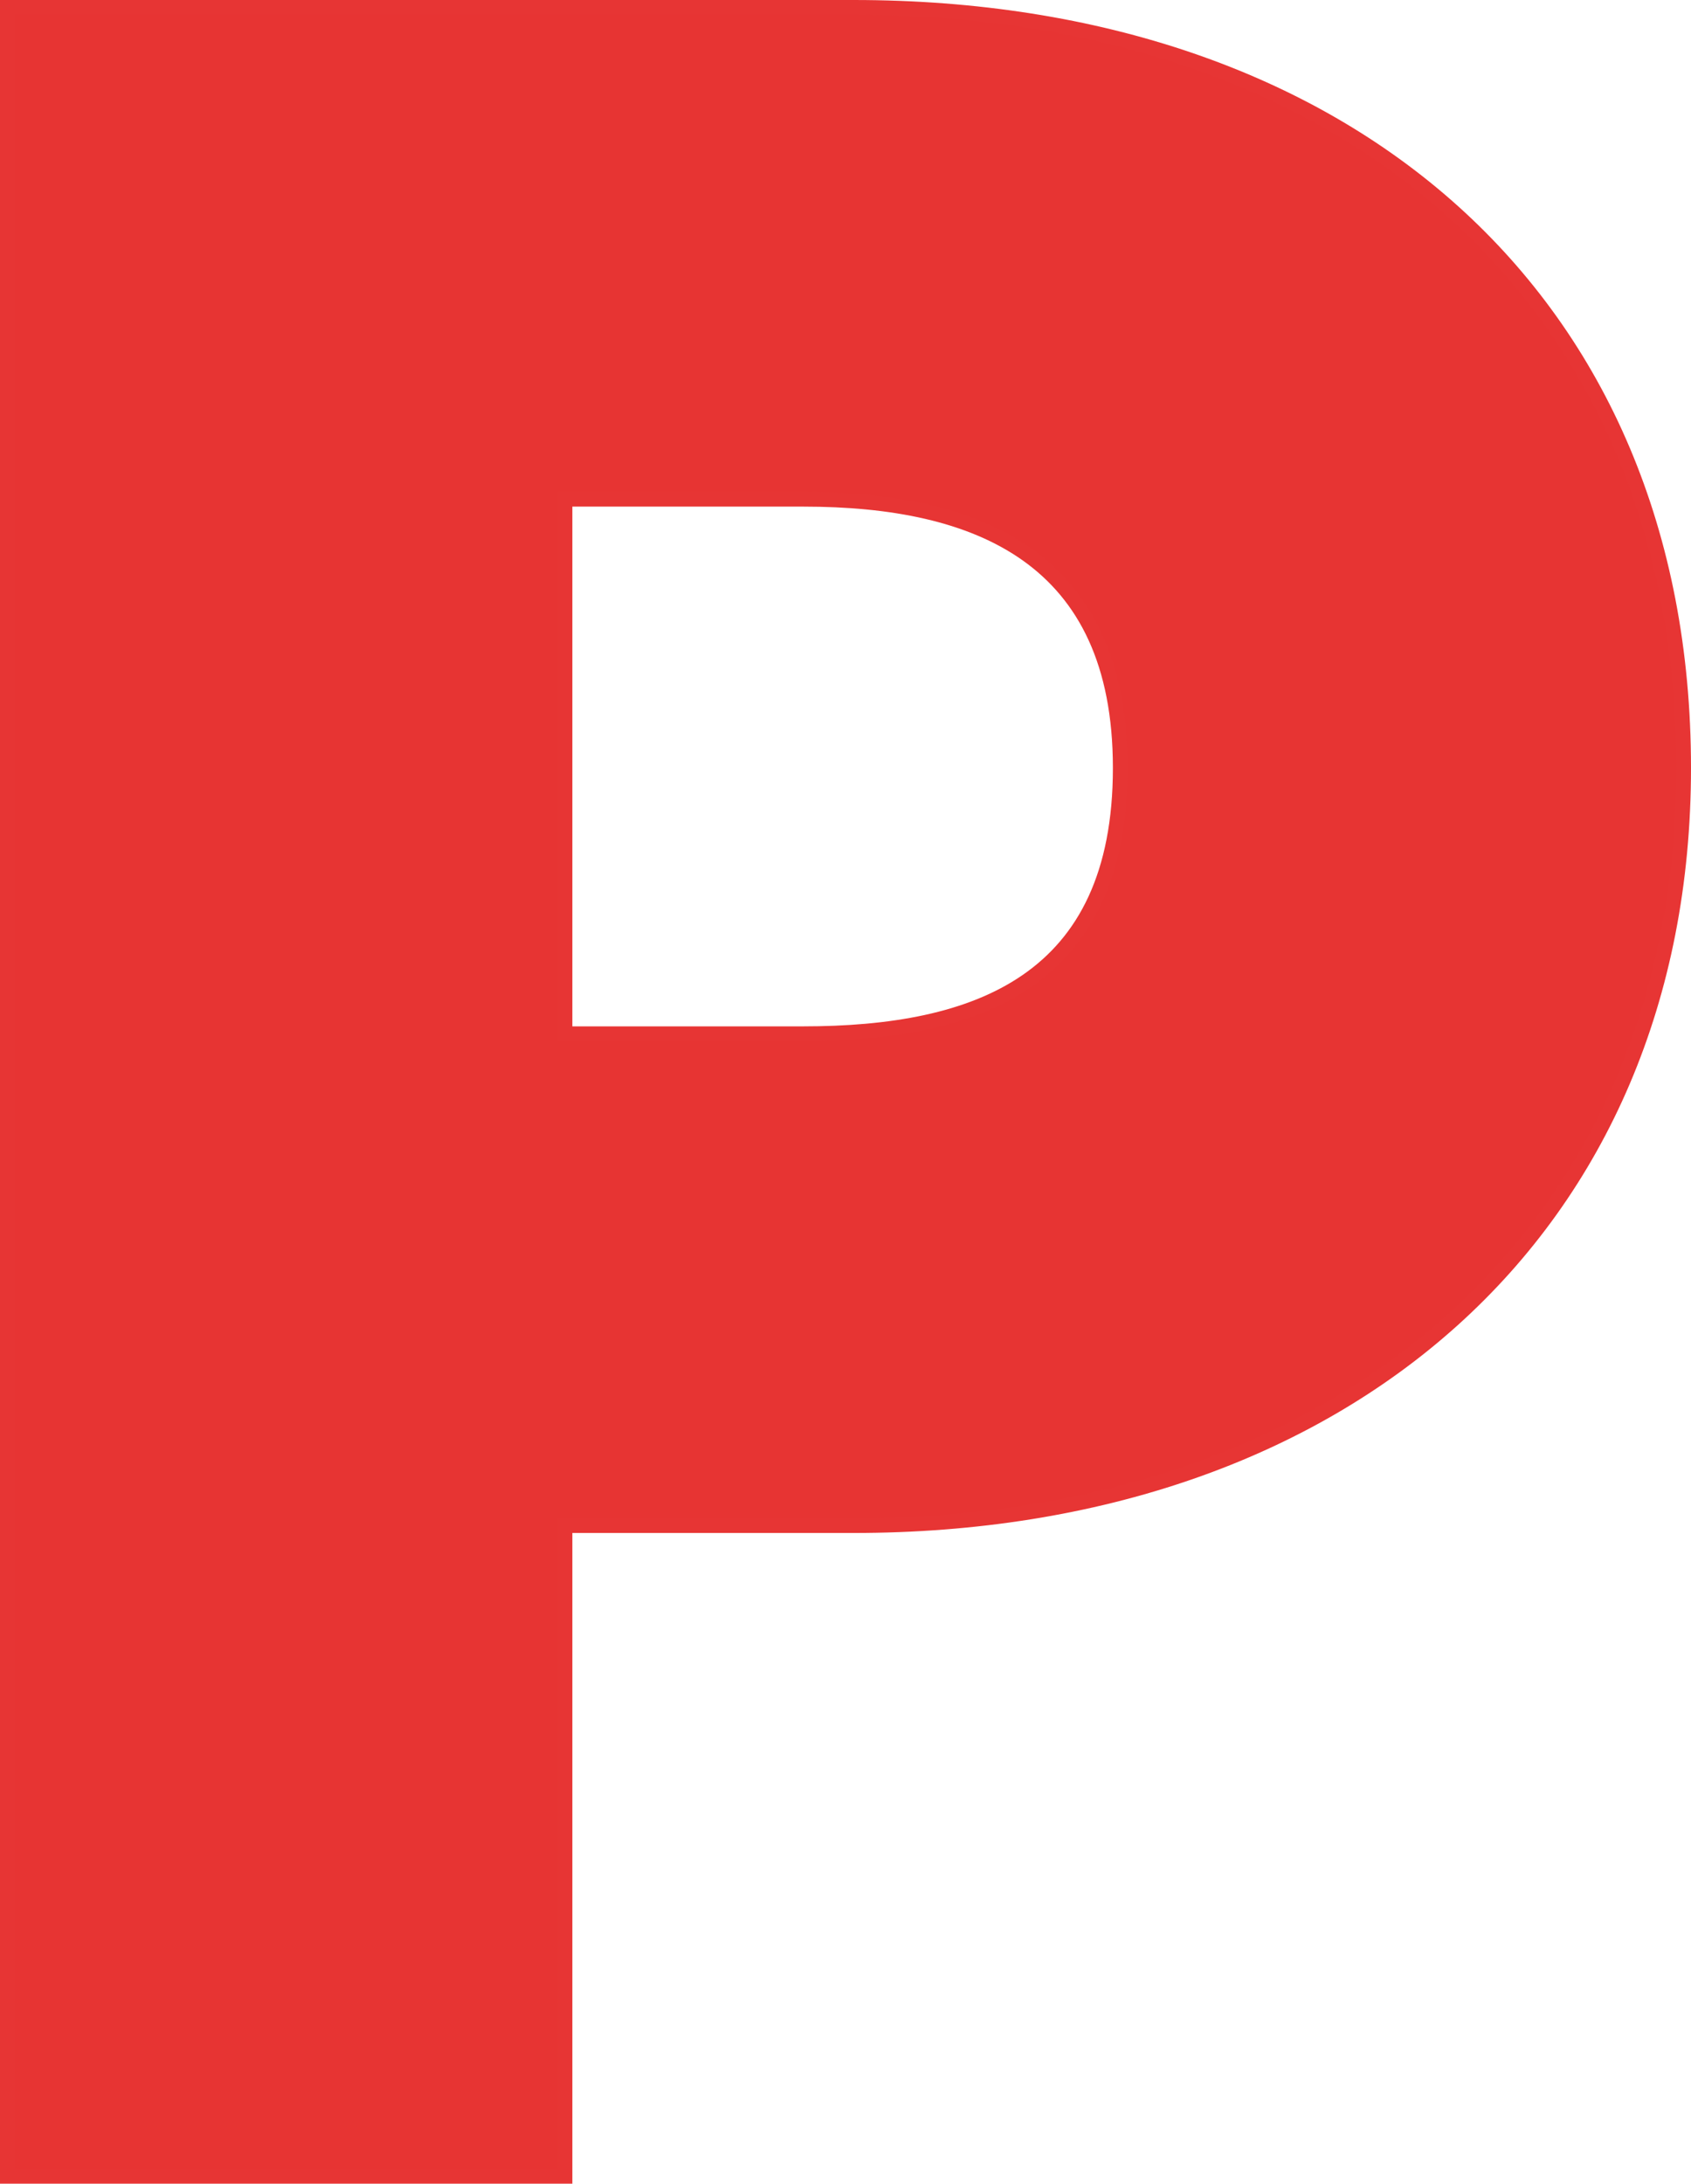
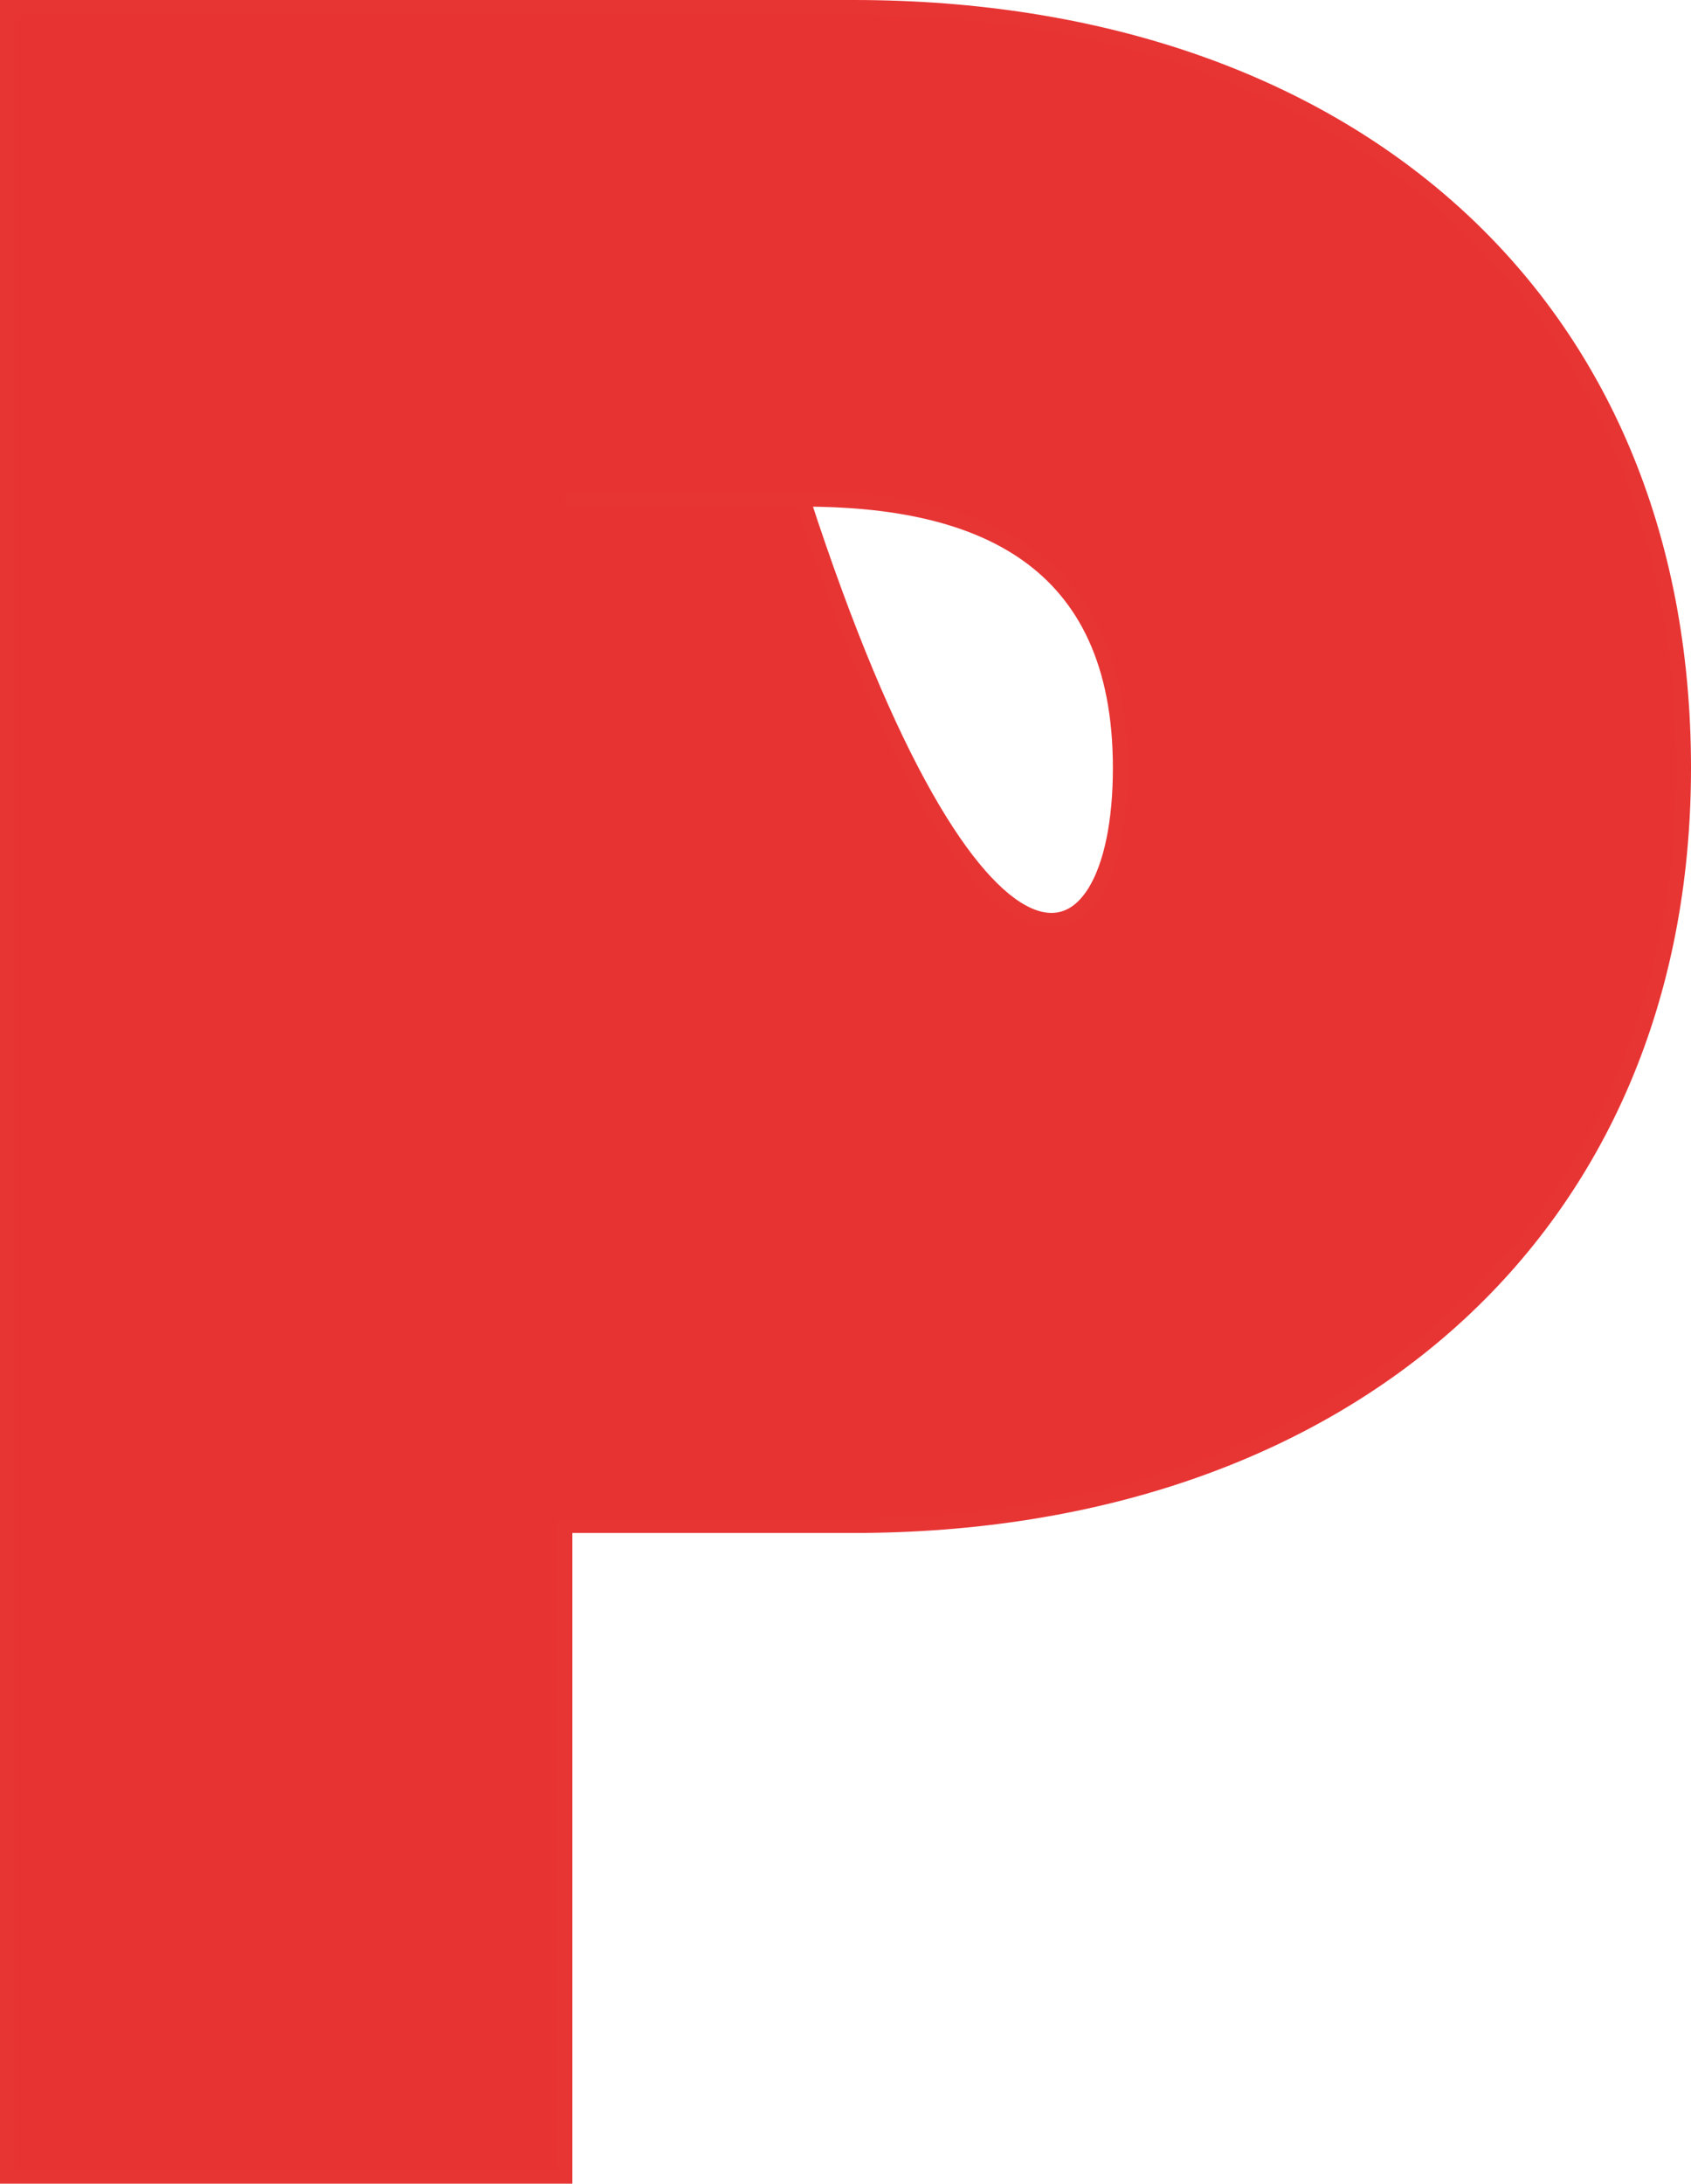
<svg xmlns="http://www.w3.org/2000/svg" viewBox="0 0 114.72 148.06">
  <defs>
    <style>.cls-1{fill:#e73433;stroke:#e73534;stroke-miterlimit:10;}</style>
  </defs>
  <g id="Capa_2" data-name="Capa 2">
    <g id="Capa_1-2" data-name="Capa 1">
-       <path class="cls-1" d="M114.22,52.07c0,31.28-23,51.37-56.32,51.37H38.33v44.12H.5V.5H57.9C91.22.5,114.22,20.18,114.22,52.07ZM76,52.07c0-14.29-9.67-18.22-21.49-18.22H38.33V70.09H54.46C66.28,70.09,76,66.57,76,52.07Z" />
+       <path class="cls-1" d="M114.22,52.07c0,31.28-23,51.37-56.32,51.37H38.33v44.12H.5V.5H57.9C91.22.5,114.22,20.18,114.22,52.07ZM76,52.07c0-14.29-9.67-18.22-21.49-18.22H38.33H54.46C66.28,70.09,76,66.57,76,52.07Z" />
    </g>
  </g>
</svg>